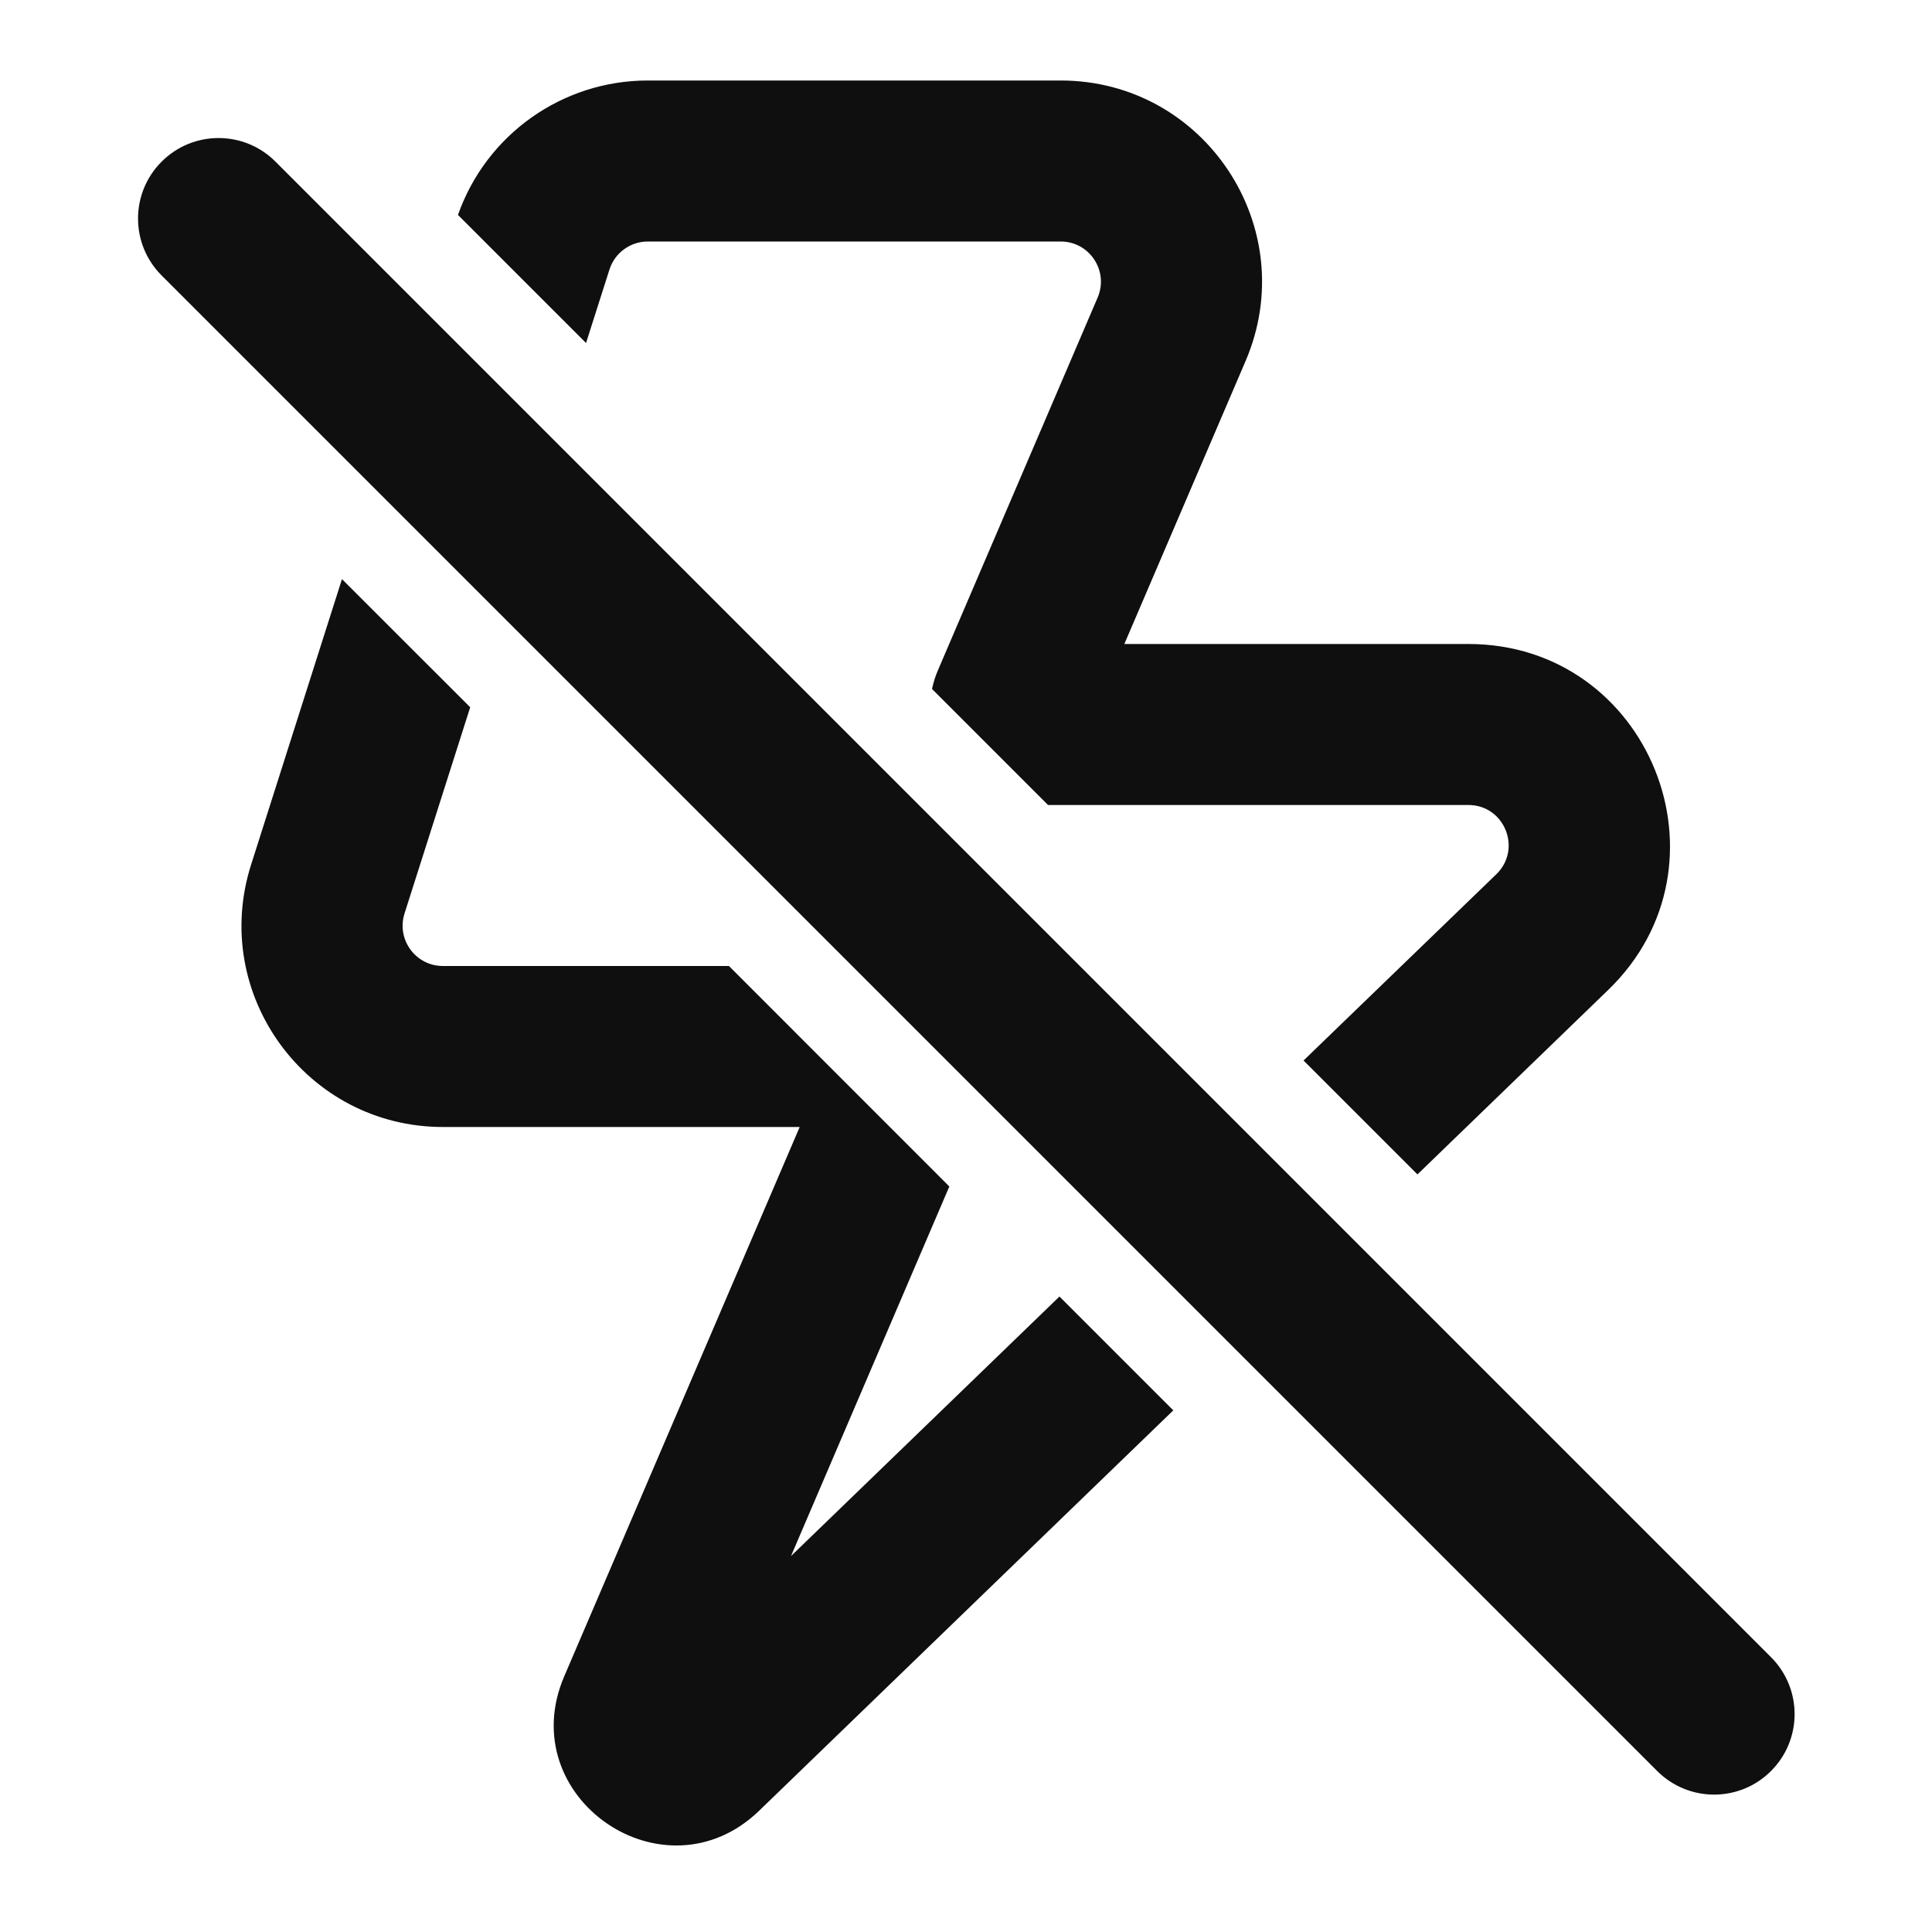
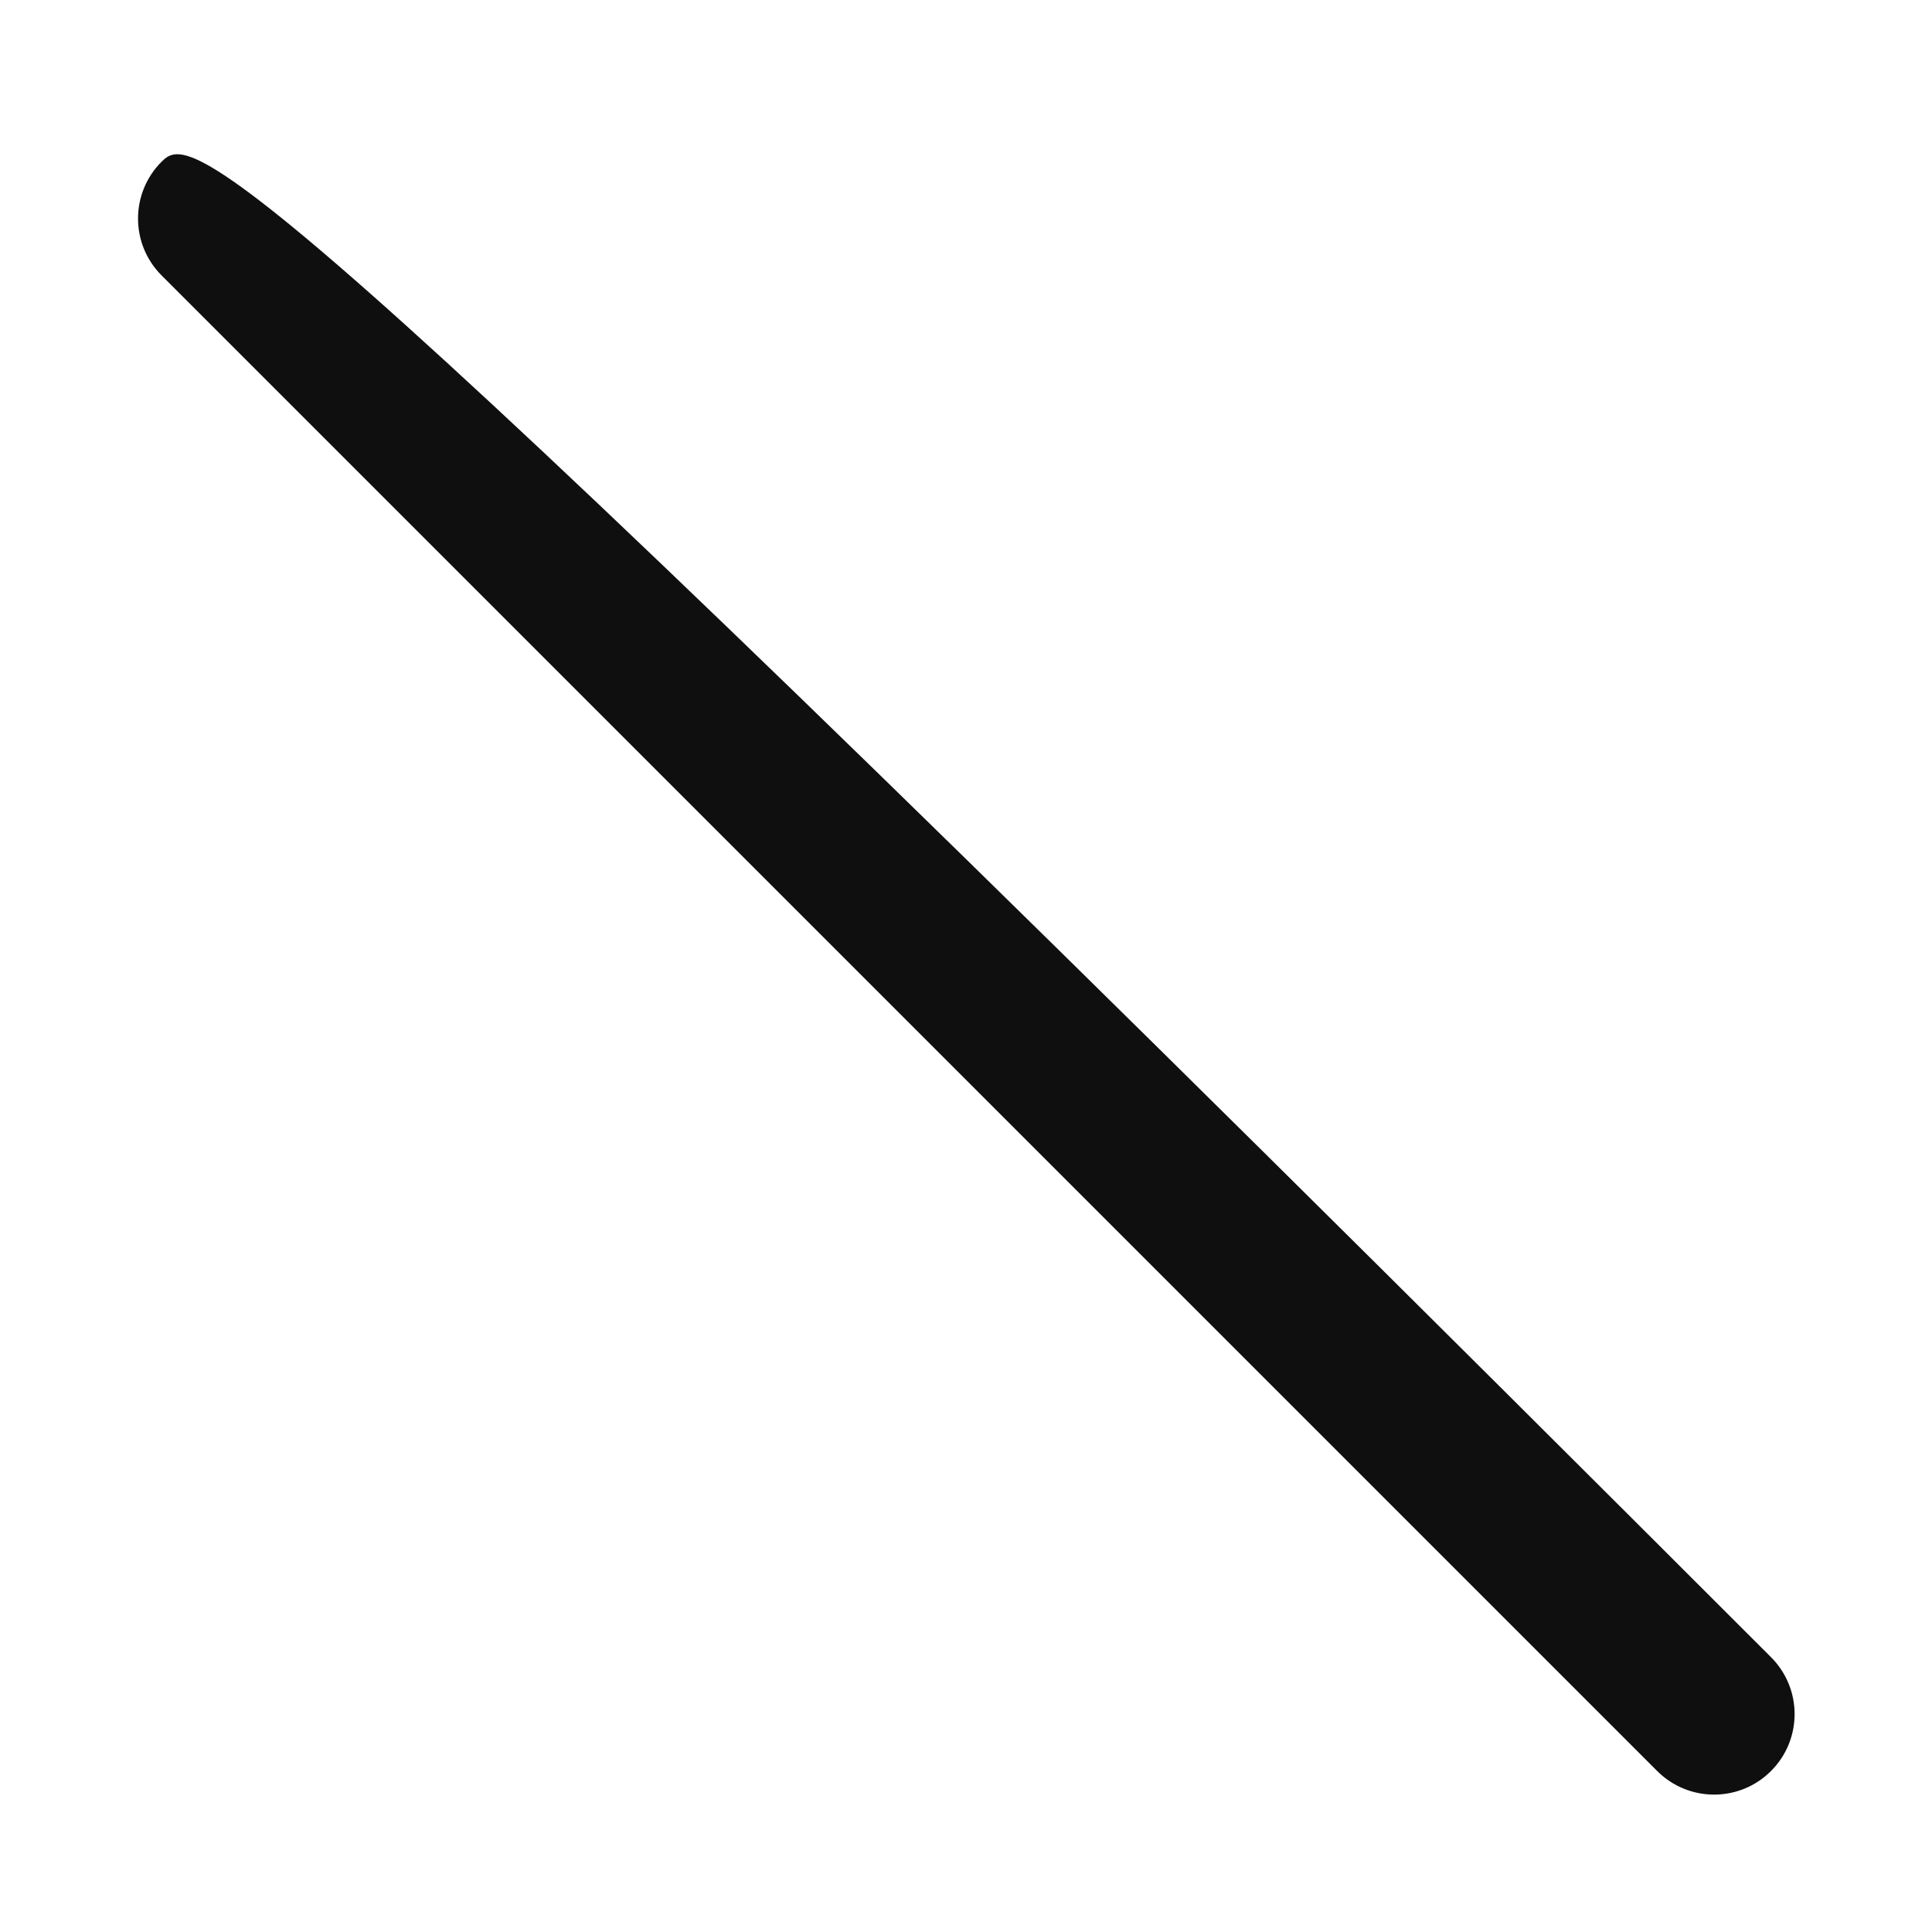
<svg xmlns="http://www.w3.org/2000/svg" width="800px" height="800px" viewBox="0 0 24 24" fill="none">
-   <path d="M7.28 4.261L5.689 2.67C6.04 1.672 6.984 1 8.047 1H13.176C14.97 1 16.18 2.835 15.473 4.485L13.967 8H18.241C20.488 8 21.594 10.735 19.978 12.297L17.608 14.589L16.193 13.174L18.588 10.86C18.911 10.547 18.69 10 18.241 10H13.019L11.578 8.559C11.594 8.481 11.618 8.404 11.651 8.327L13.635 3.697C13.777 3.367 13.535 3 13.176 3H8.047C7.83 3 7.637 3.141 7.571 3.348L7.28 4.261Z" fill="#0F0F0F" />
-   <path d="M13.161 16.106L14.575 17.52L9.431 22.493C8.253 23.631 6.364 22.329 7.009 20.824L9.934 14H5.502C3.81 14 2.606 12.354 3.119 10.742L4.248 7.194L5.841 8.786L5.025 11.348C4.923 11.671 5.163 12 5.502 12H9.055L11.793 14.739L9.826 19.33L13.161 16.106Z" fill="#0F0F0F" />
-   <path d="M2.008 2.008C1.617 2.398 1.617 3.032 2.008 3.422L20.586 22C20.977 22.391 21.61 22.391 22 22C22.391 21.61 22.391 20.977 22 20.586L3.422 2.008C3.032 1.617 2.398 1.617 2.008 2.008Z" fill="#0F0F0F" />
+   <path d="M2.008 2.008C1.617 2.398 1.617 3.032 2.008 3.422L20.586 22C20.977 22.391 21.61 22.391 22 22C22.391 21.61 22.391 20.977 22 20.586C3.032 1.617 2.398 1.617 2.008 2.008Z" fill="#0F0F0F" />
</svg>